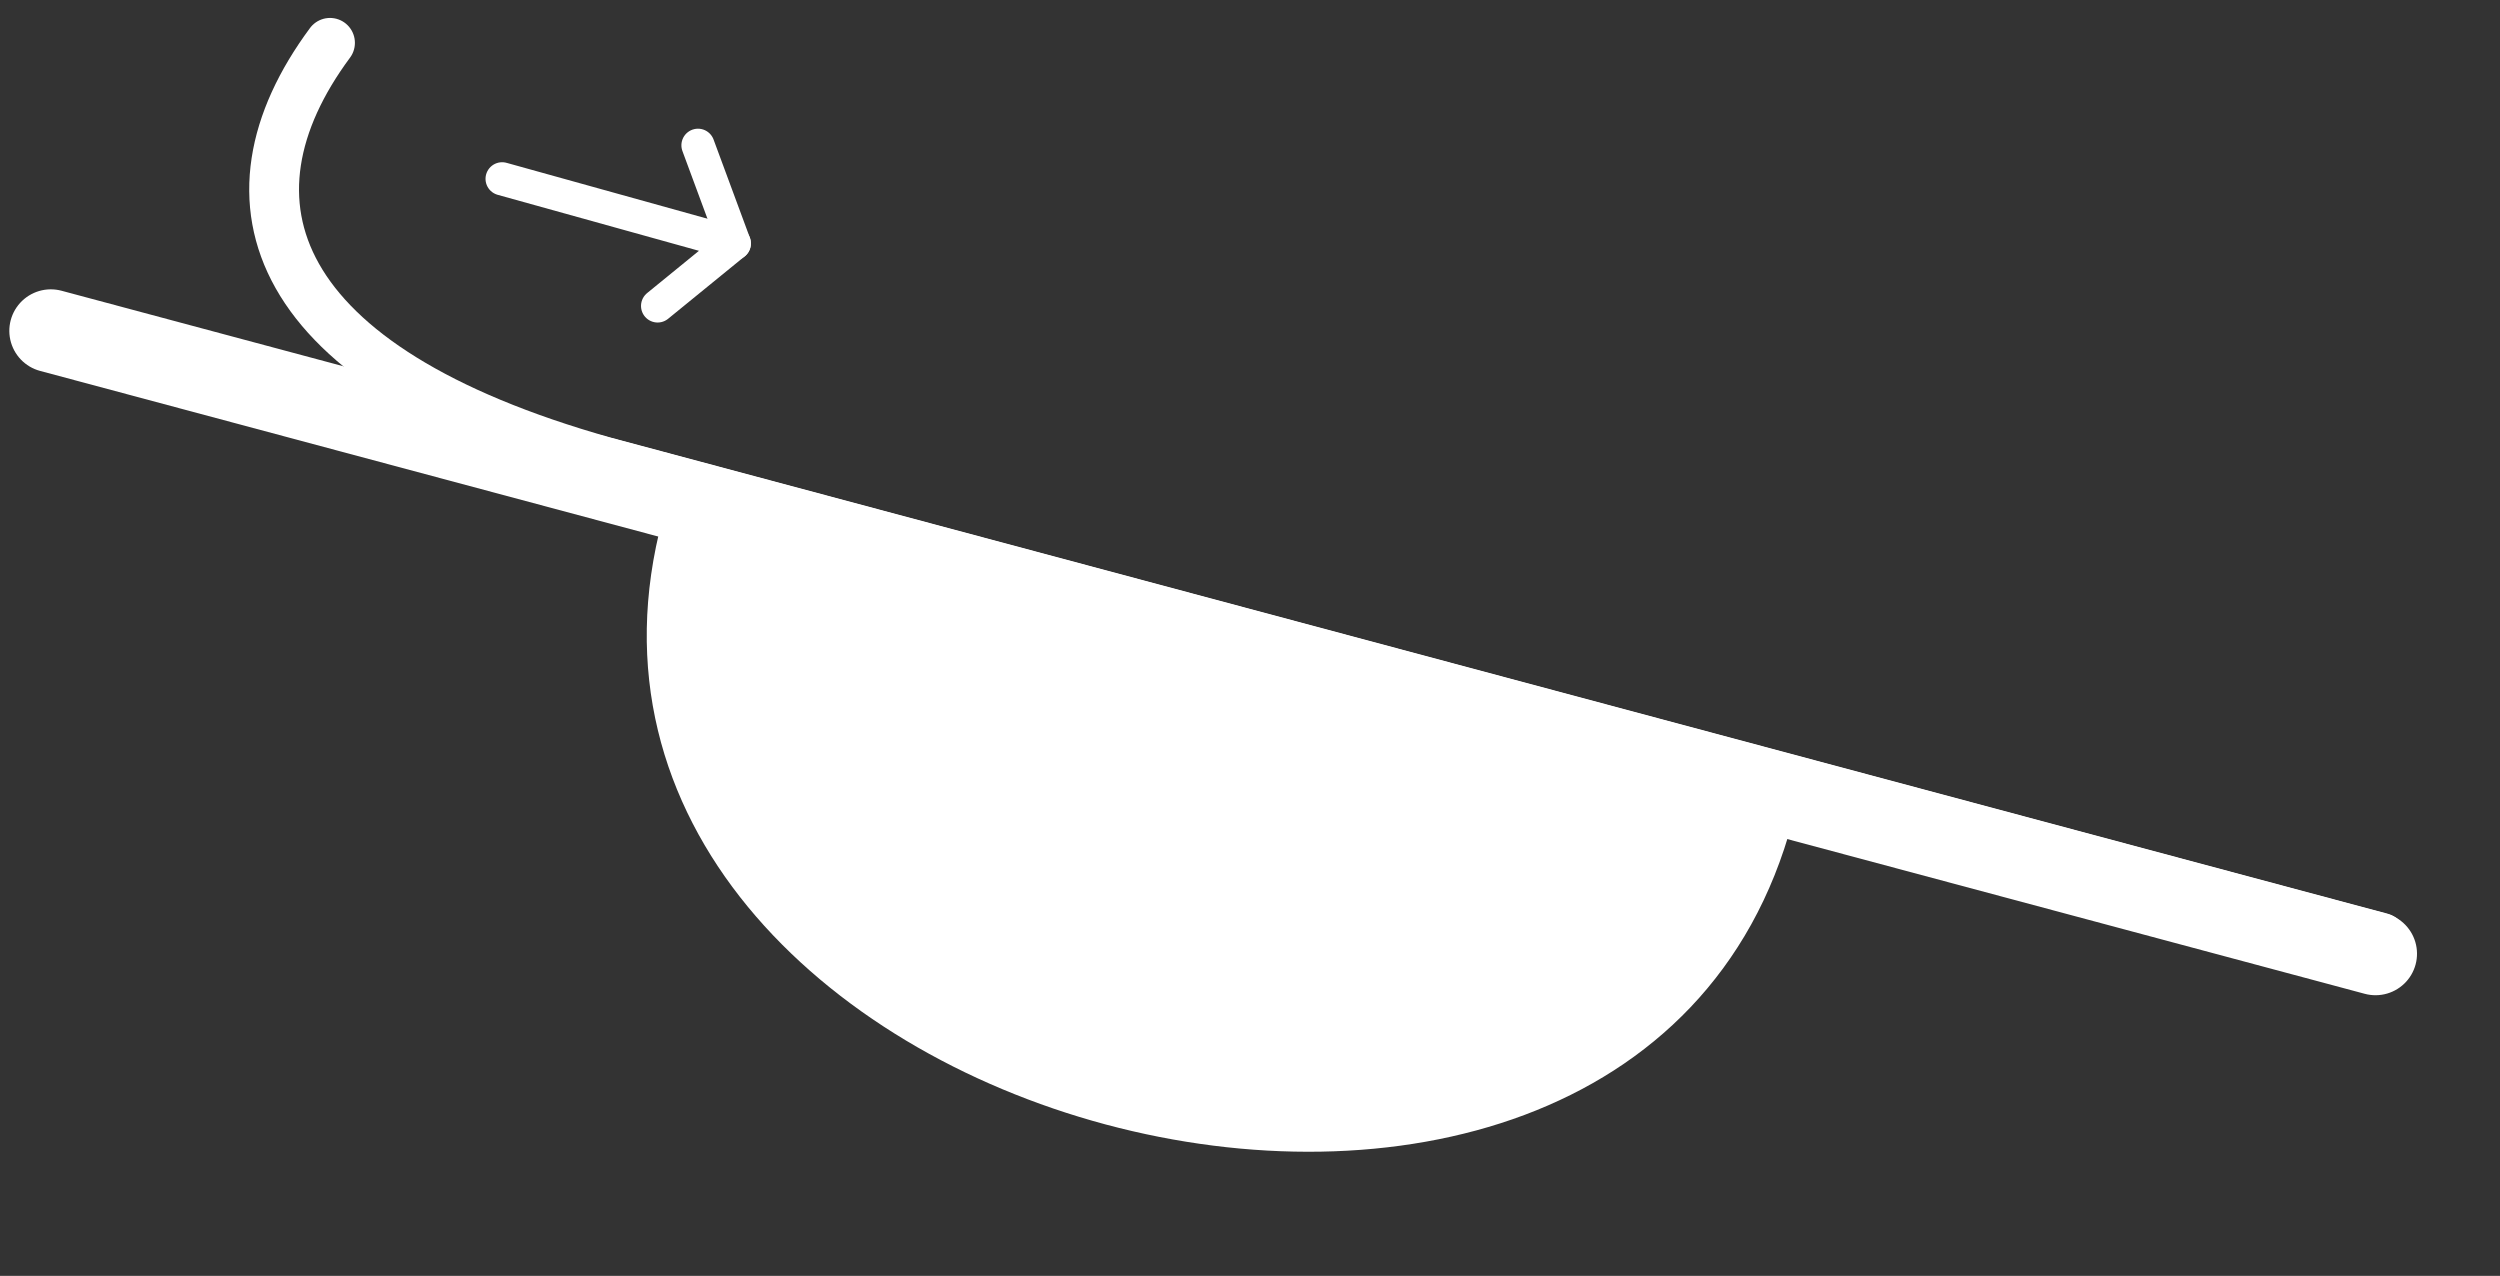
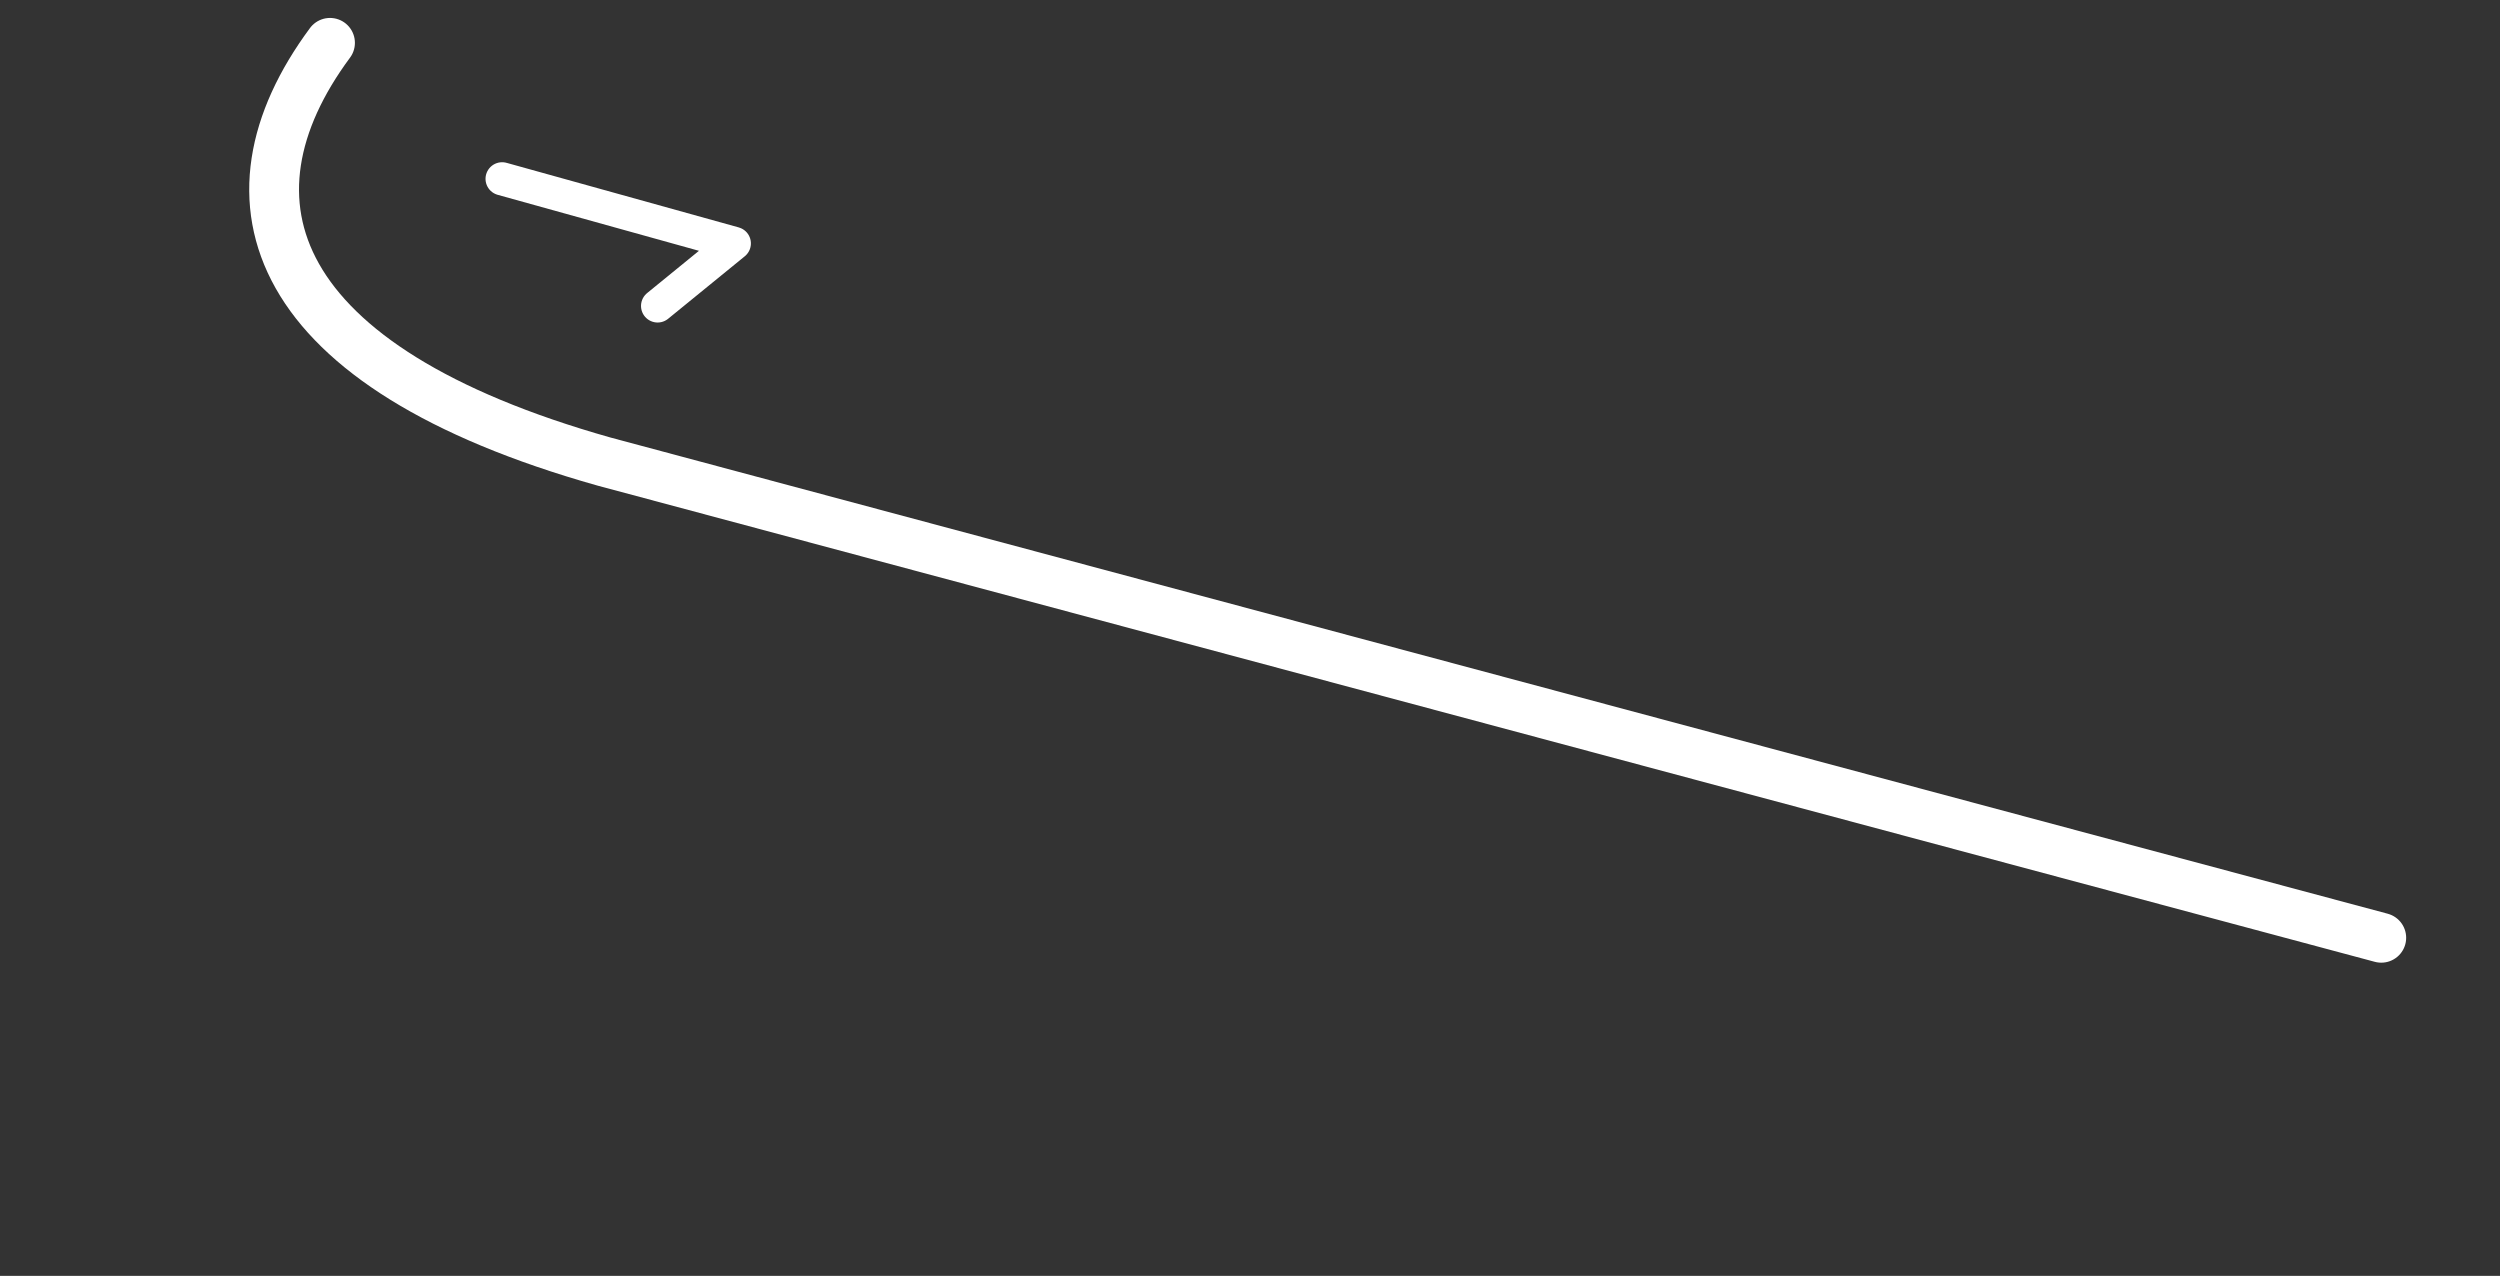
<svg xmlns="http://www.w3.org/2000/svg" width="150.619" height="76.867" viewBox="0 0 150.619 76.867">
  <rect x="0" y="0" width="150.619" height="76.867" fill="#333333" stroke="none" />
  <g id="Layer_2" data-name="Layer 2" transform="translate(8.526 -0.462) rotate(15)">
    <g id="Layer_1-2" data-name="Layer 1-2">
-       <line id="Línea_9" data-name="Línea 9" x2="144.998" transform="translate(0 21.113)" fill="none" stroke="#fff" stroke-linecap="round" stroke-linejoin="round" stroke-width="5" />
-       <path id="Trazado_1793" data-name="Trazado 1793" d="M0,0C0,37.807,70.47,37.807,70.47,0" transform="translate(38.533 22.495)" fill="#fff" />
      <path id="Trazado_1794" data-name="Trazado 1794" d="M1.349,0C-3,11.031,2.833,19.819,23.826,20.095h110.85" transform="translate(10.408 0)" fill="none" stroke="#fff" stroke-linecap="round" stroke-linejoin="round" stroke-width="3" />
    </g>
    <g id="Grupo_346" data-name="Grupo 346" transform="translate(23.893 0.224)">
      <path id="Trazado_1795" data-name="Trazado 1795" d="M0,0,14.519.138,11.031,4.972" transform="translate(0 5.006)" fill="none" stroke="#fff" stroke-linecap="round" stroke-linejoin="round" stroke-width="2" />
-       <line id="Línea_10" data-name="Línea 10" x2="3.643" y2="5.145" transform="translate(10.876 0)" fill="none" stroke="#fff" stroke-linecap="round" stroke-linejoin="round" stroke-width="2" />
    </g>
  </g>
</svg>